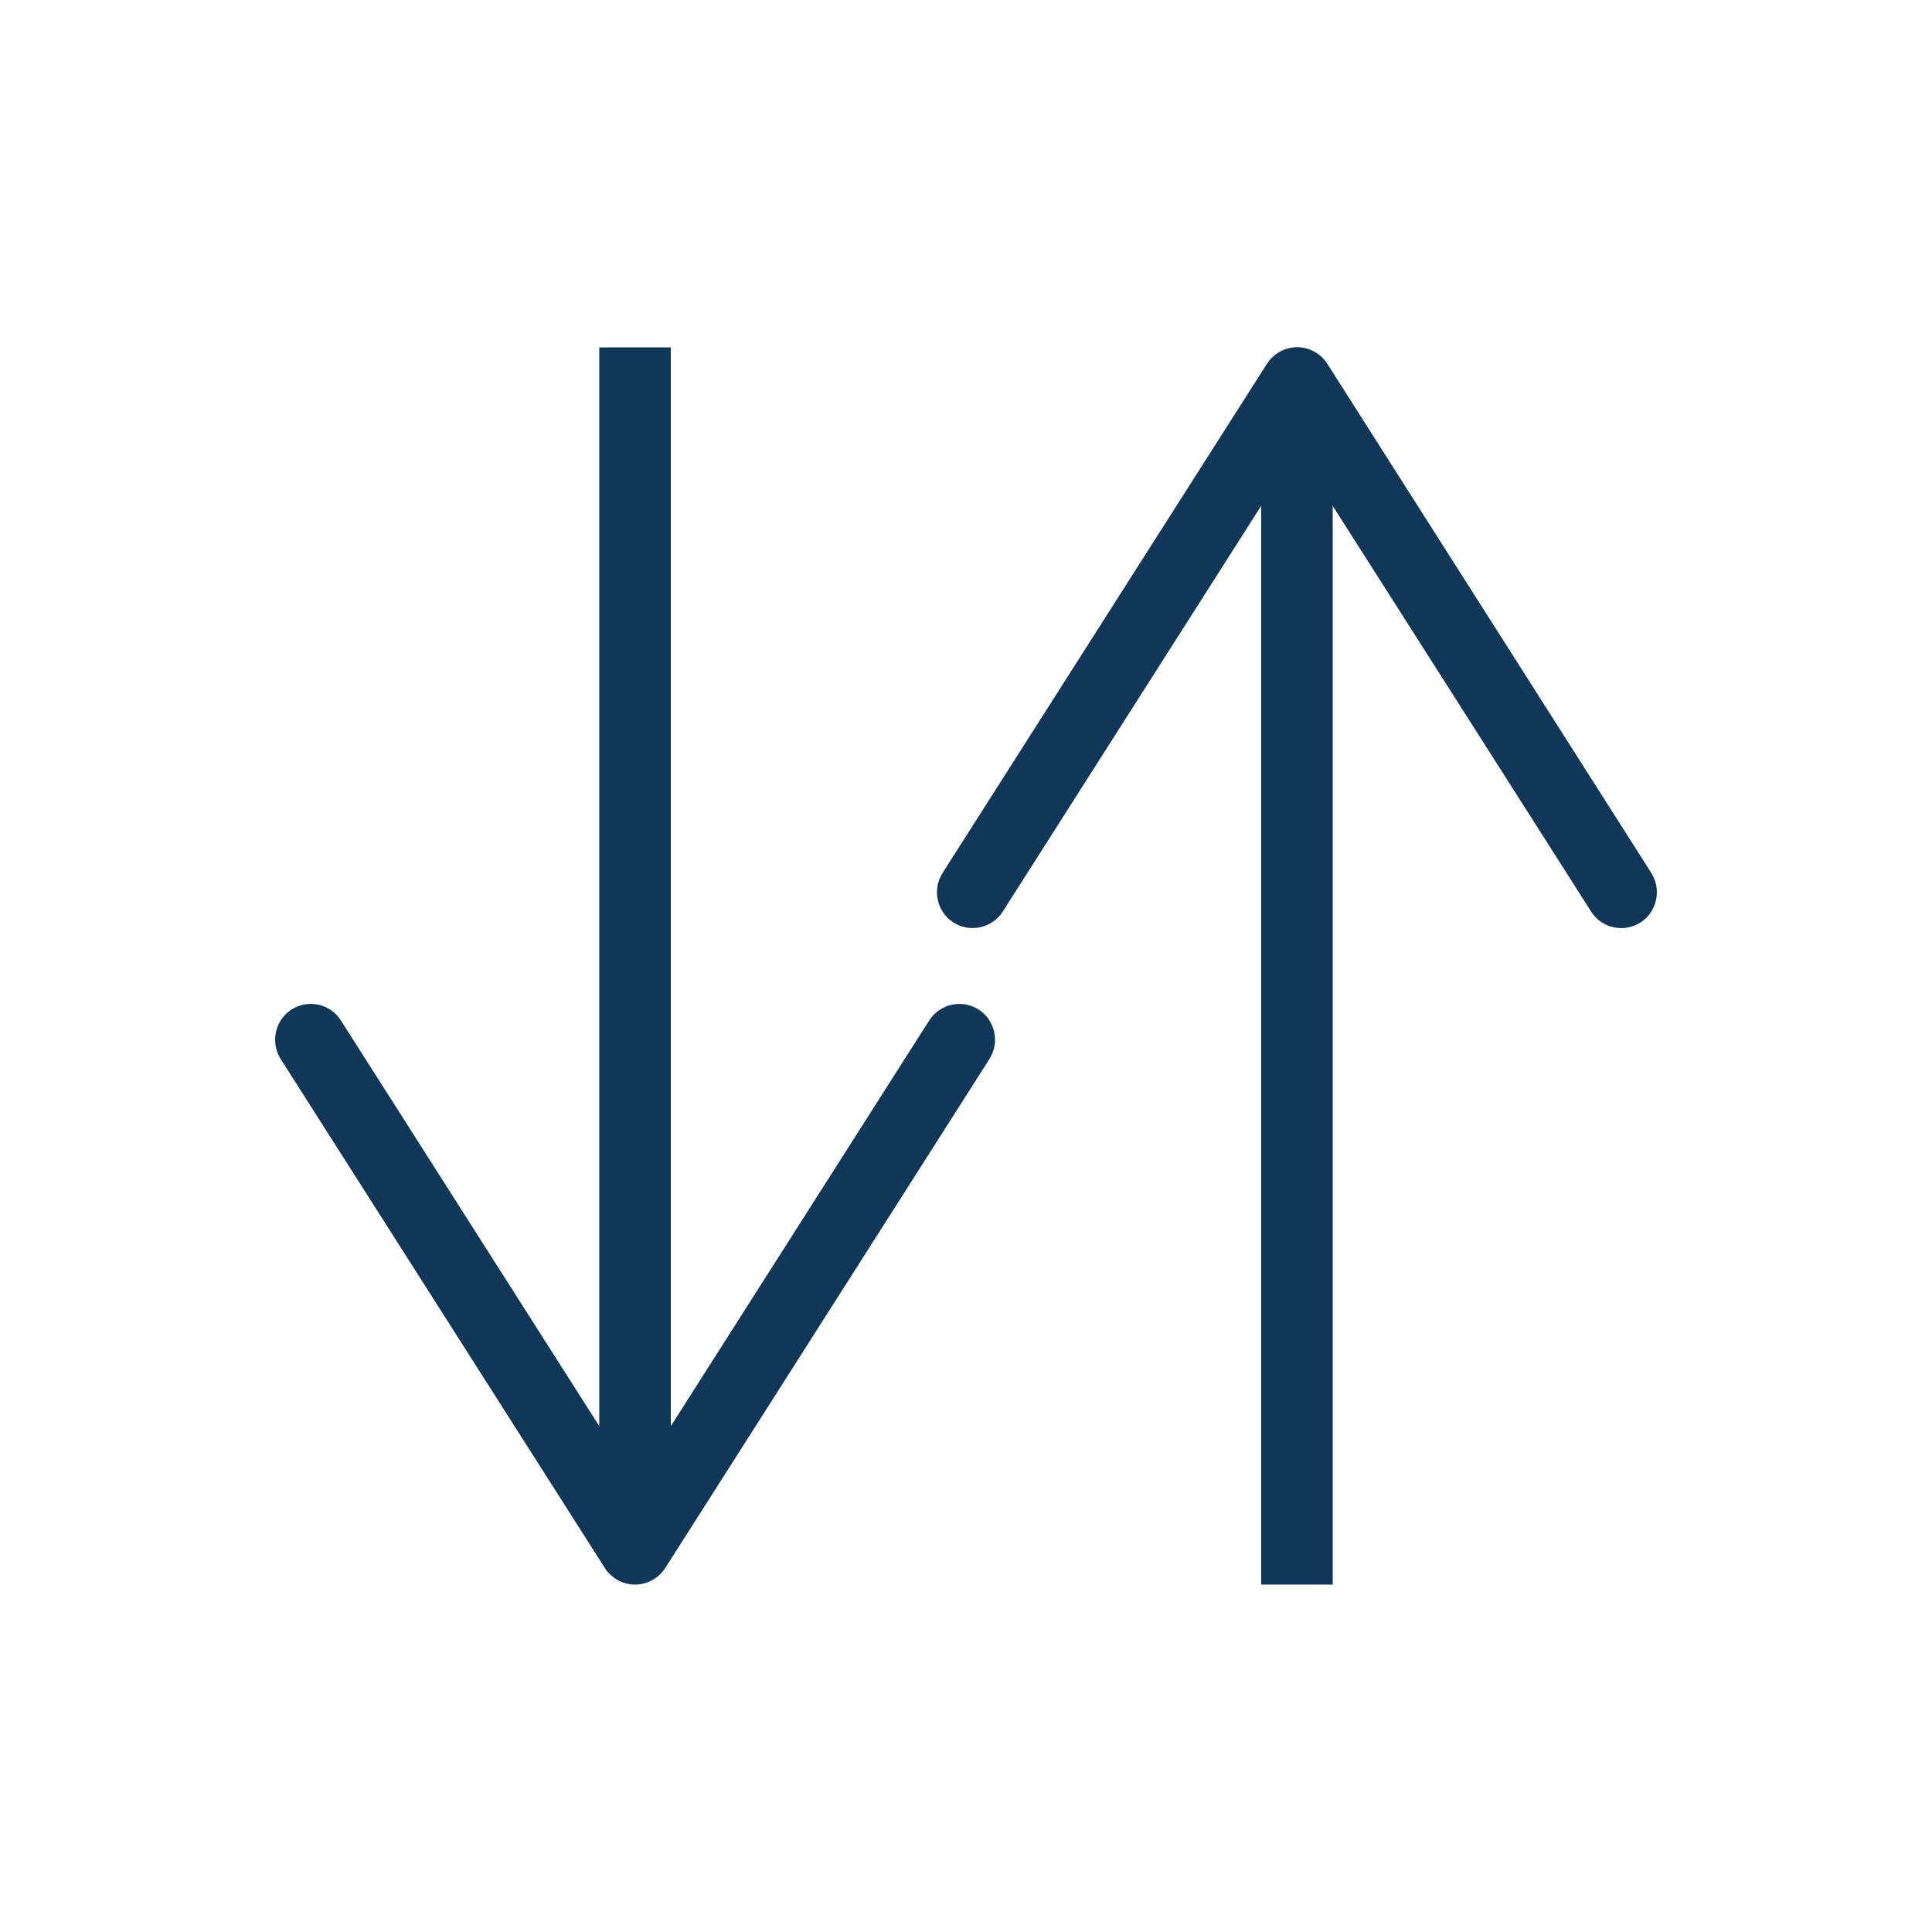
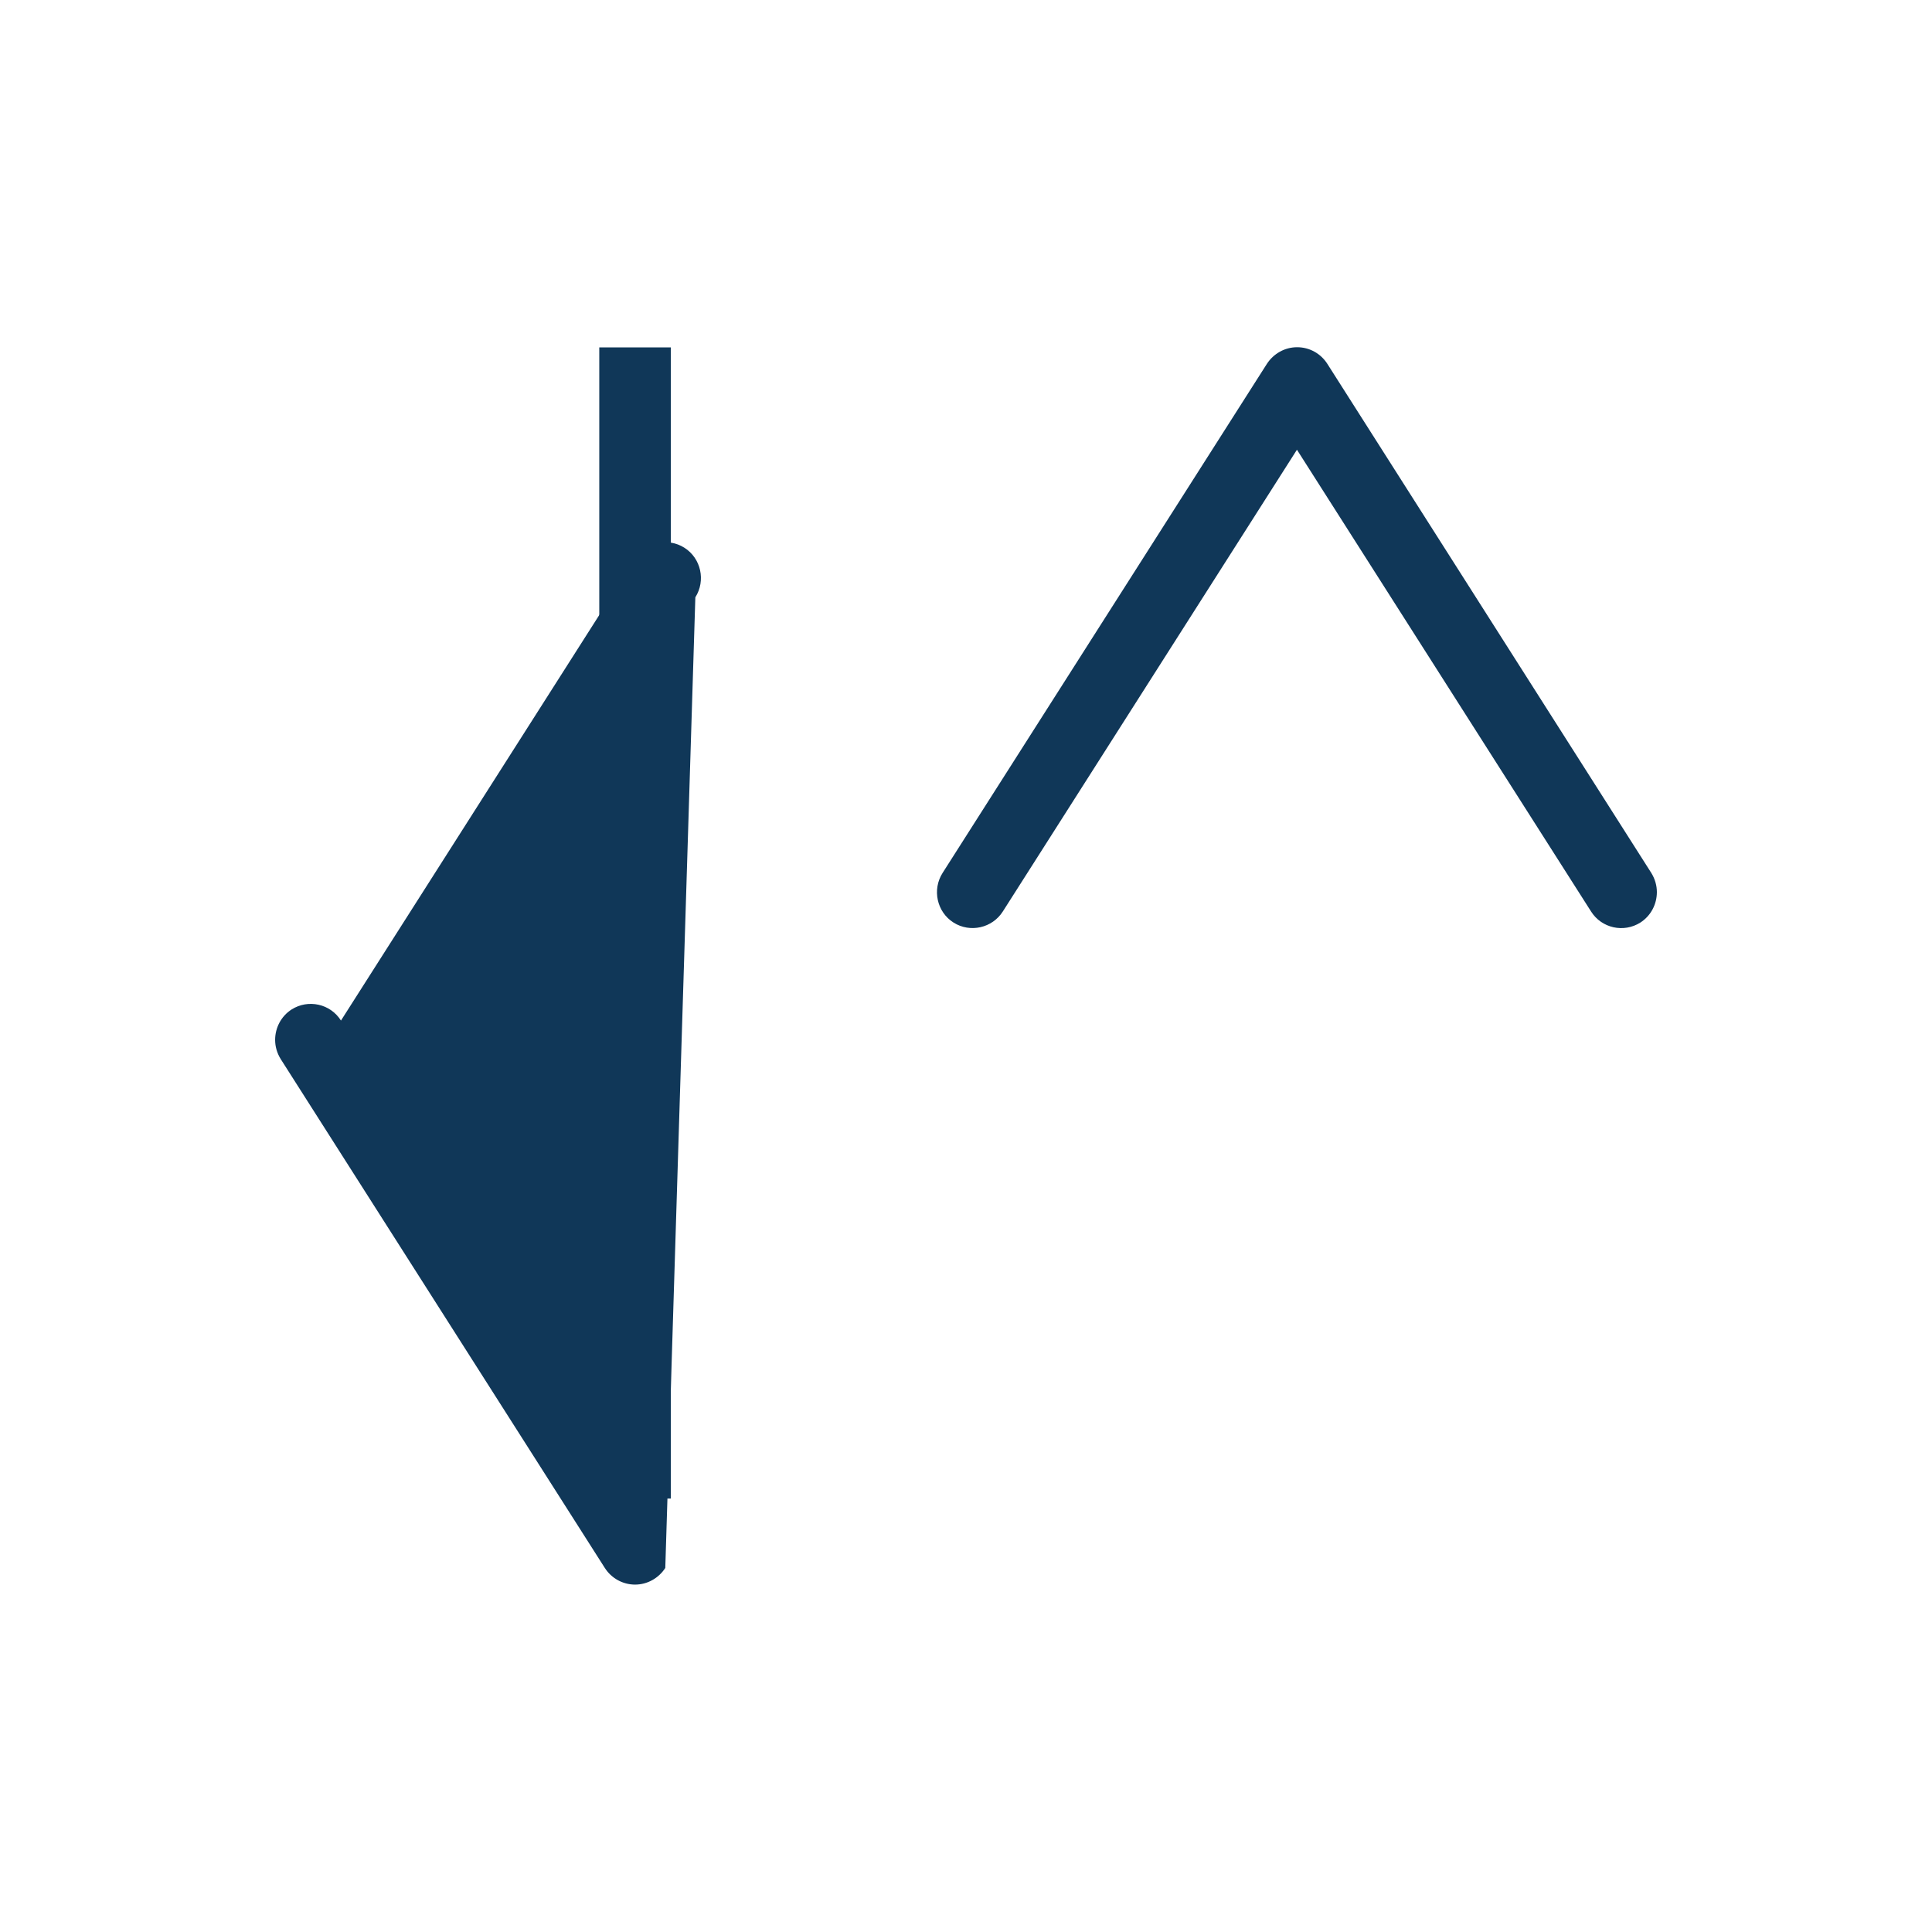
<svg xmlns="http://www.w3.org/2000/svg" id="Layer_1" x="0px" y="0px" viewBox="0 0 1080 1080" style="enable-background:new 0 0 1080 1080;" xml:space="preserve">
  <style type="text/css">	.st0{fill:none;stroke:#103758;stroke-width:40;stroke-miterlimit:10;}	.st1{fill:#103758;}</style>
  <g>
    <g>
      <g>
        <line class="st0" x1="355" y1="194.2" x2="355" y2="837.7" />
        <g>
-           <path class="st1" d="M163,564.3c9.3-5.9,21.7-3.2,27.6,6.2L355,828.6l164.4-258.1c5.9-9.3,18.3-12.1,27.6-6.2     c9.3,5.9,12,18.4,6.1,27.7L371.9,876.5c-3.7,5.7-10,9.3-16.9,9.3c-6.8,0-13.2-3.5-16.9-9.3L156.9,592c-2.1-3.4-3.1-7.1-3.1-10.7     C153.8,574.6,157.1,568.1,163,564.3z" />
+           <path class="st1" d="M163,564.3c9.3-5.9,21.7-3.2,27.6,6.2l164.4-258.1c5.9-9.3,18.3-12.1,27.6-6.2     c9.3,5.9,12,18.4,6.1,27.7L371.9,876.5c-3.7,5.7-10,9.3-16.9,9.3c-6.8,0-13.2-3.5-16.9-9.3L156.9,592c-2.1-3.4-3.1-7.1-3.1-10.7     C153.8,574.6,157.1,568.1,163,564.3z" />
        </g>
      </g>
    </g>
    <g>
      <g>
-         <line class="st0" x1="725" y1="885.8" x2="725" y2="242.3" />
        <g>
          <path class="st1" d="M917,515.7c-9.3,5.9-21.7,3.2-27.6-6.2L725,251.4L560.6,509.5c-5.9,9.3-18.3,12.1-27.6,6.2     c-9.3-5.9-12-18.4-6.1-27.7l181.3-284.6c3.7-5.7,10-9.3,16.9-9.3s13.2,3.5,16.9,9.3L923.1,488c2.1,3.4,3.1,7.1,3.1,10.7     C926.2,505.4,922.9,511.9,917,515.7z" />
        </g>
      </g>
    </g>
  </g>
</svg>